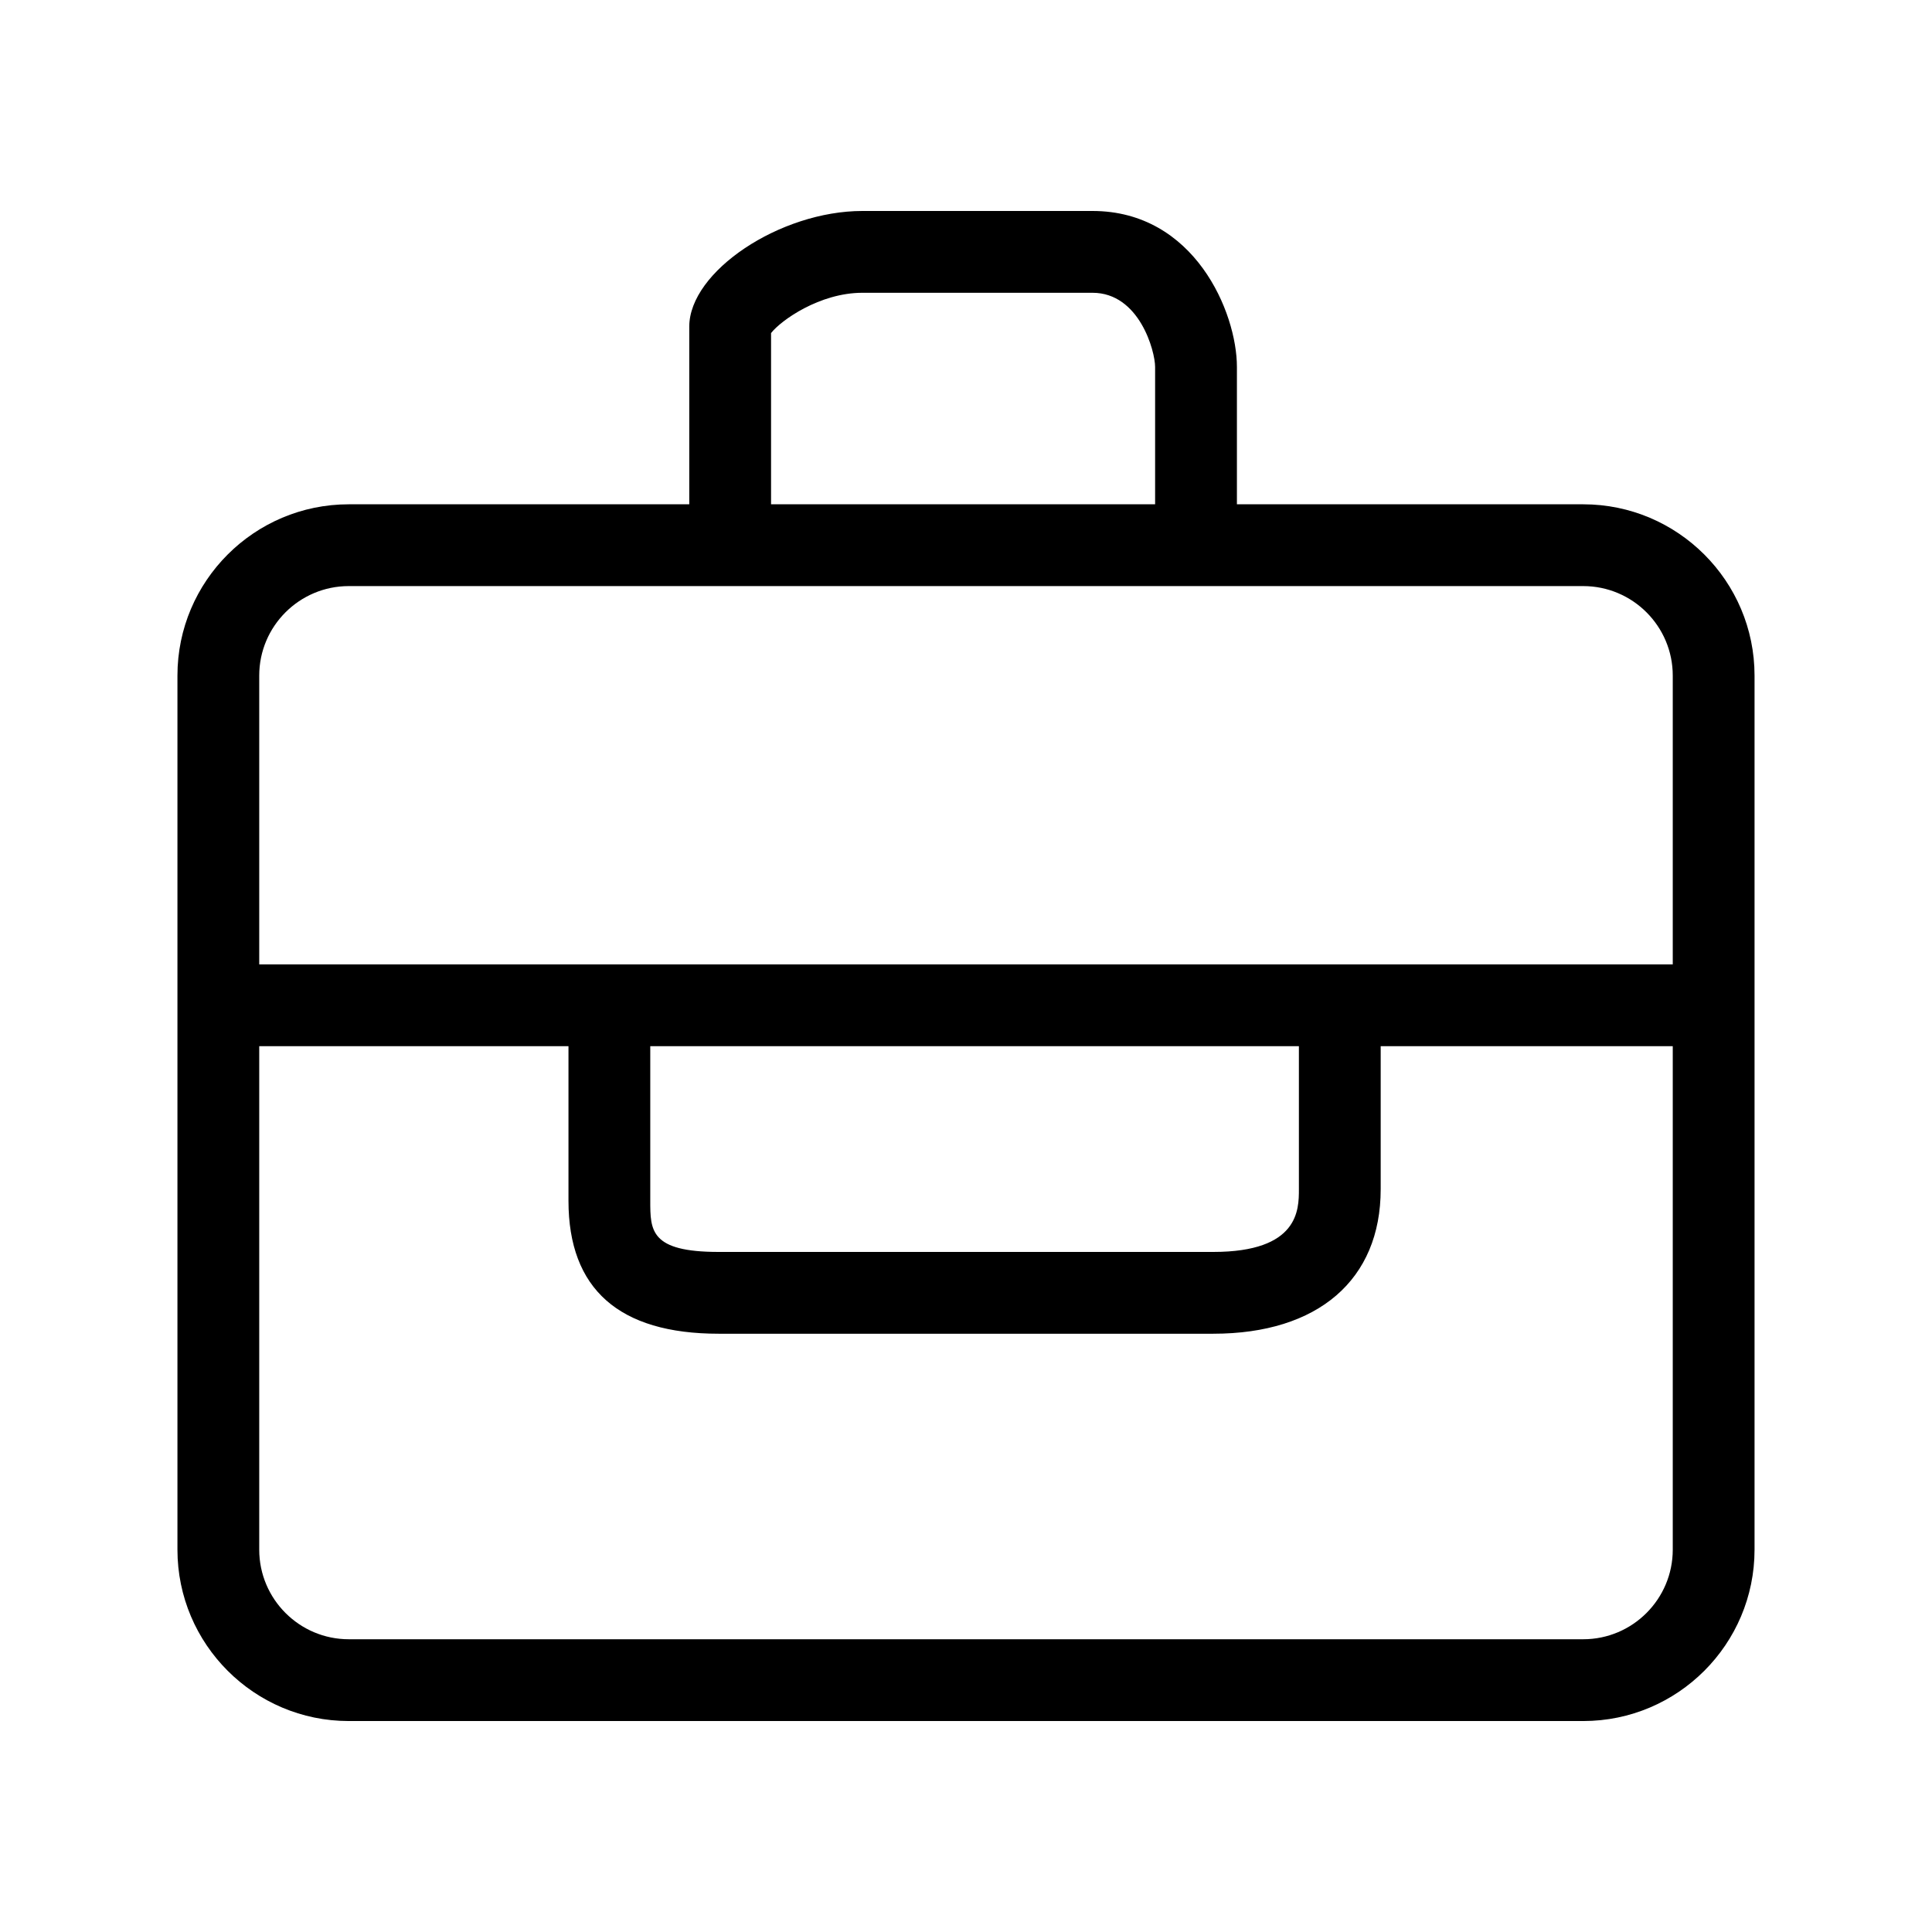
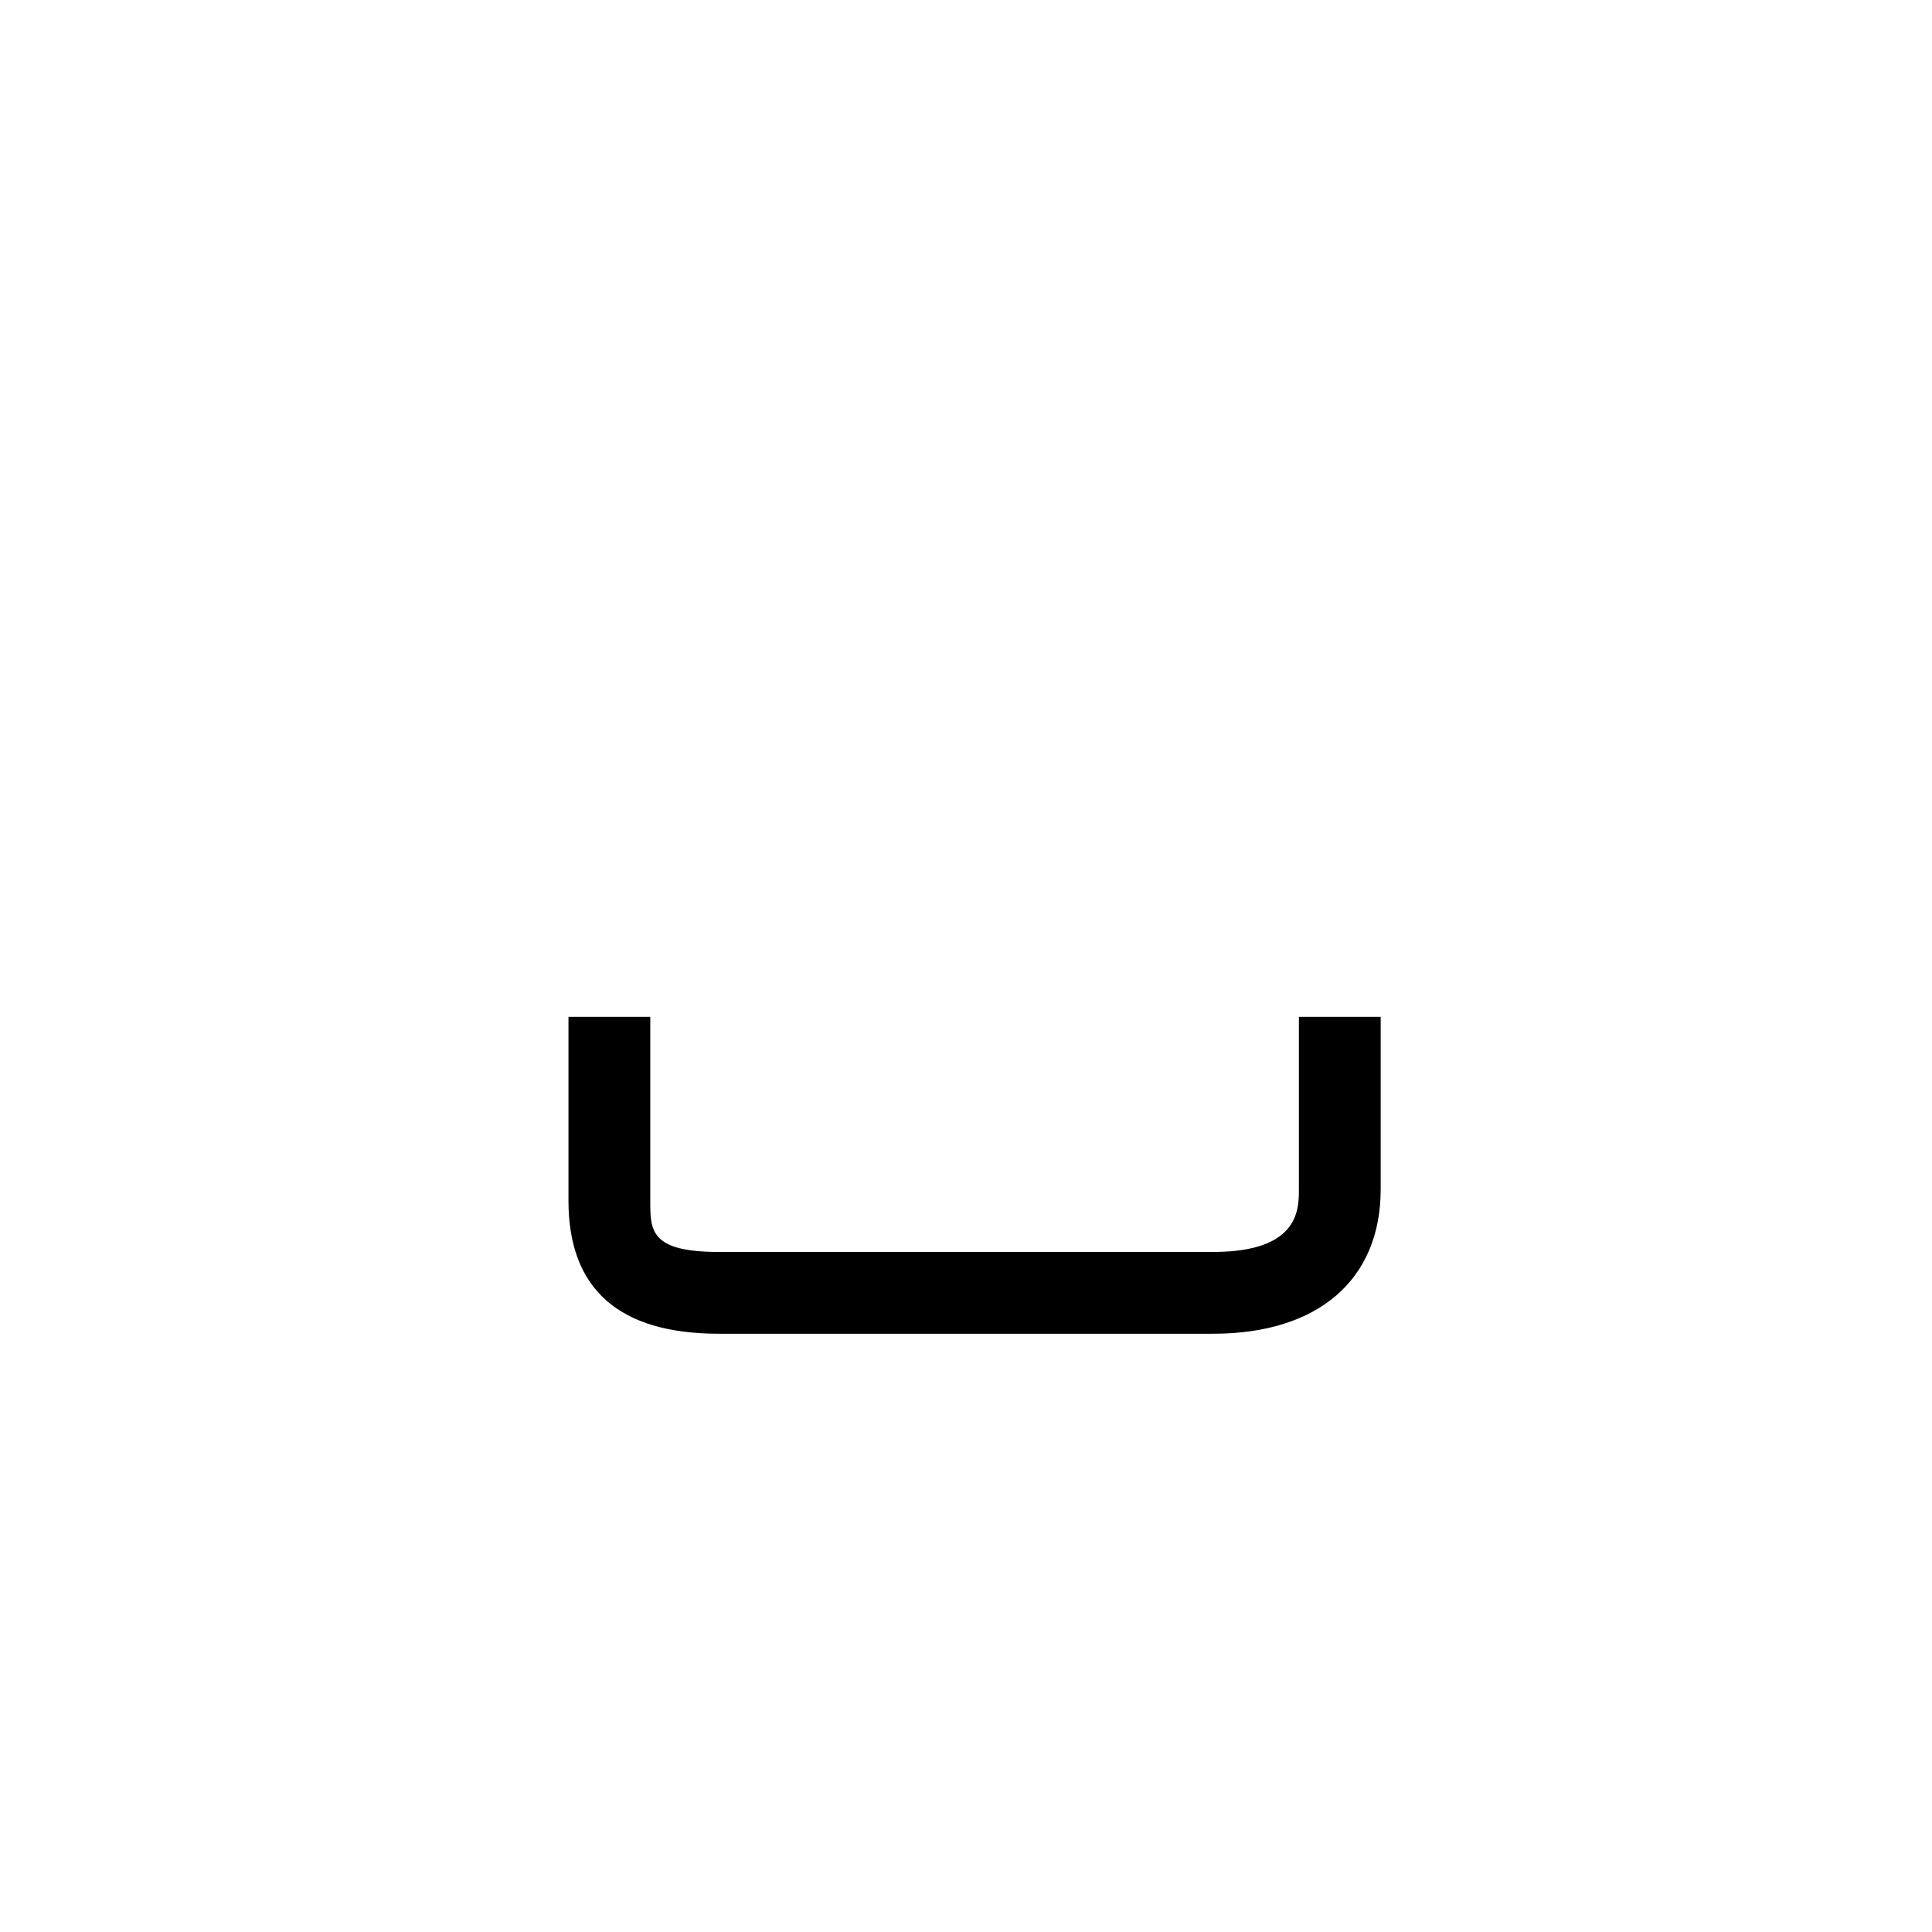
<svg xmlns="http://www.w3.org/2000/svg" version="1.1" id="Layer_1" x="0px" y="0px" width="141.73px" height="141.73px" viewBox="0 0 141.73 141.73" xml:space="preserve">
  <g>
-     <path d="M116.145,126.254H25.586c-6.931,0-12.569-5.64-12.569-12.572V49.56c0-6.929,5.638-12.565,12.569-12.565h90.558 c6.931,0,12.568,5.637,12.568,12.565v64.122C128.713,120.614,123.075,126.254,116.145,126.254L116.145,126.254z M25.586,42.995 c-3.622,0-6.569,2.945-6.569,6.565v64.122c0,3.624,2.947,6.572,6.569,6.572h90.558c3.622,0,6.568-2.948,6.568-6.572V49.56 c0-3.62-2.946-6.565-6.568-6.565H25.586L25.586,42.995z" />
-     <polygon points="125.713,76.747 16.018,76.747 16.018,70.747 125.713,70.747 125.713,76.747 " />
    <path d="M89.004,97.841H52.72c-7.31,0-11.017-3.28-11.017-9.751V74.594h6V88.09c0,2.178,0,3.751,5.017,3.751h36.284 c6.282,0,6.282-3.104,6.282-4.595V74.594h6v12.652C101.286,93.88,96.694,97.841,89.004,97.841L89.004,97.841z" />
-     <path d="M90.738,39.184h-6V26.916c0-1.151-1.149-5.438-4.595-5.438H63.268c-3.139,0-5.978,2.025-6.704,2.955v14.751h-6V23.962 c0-4.044,6.648-8.485,12.704-8.485h16.876c7.487,0,10.595,7.45,10.595,11.438V39.184L90.738,39.184z" />
  </g>
</svg>